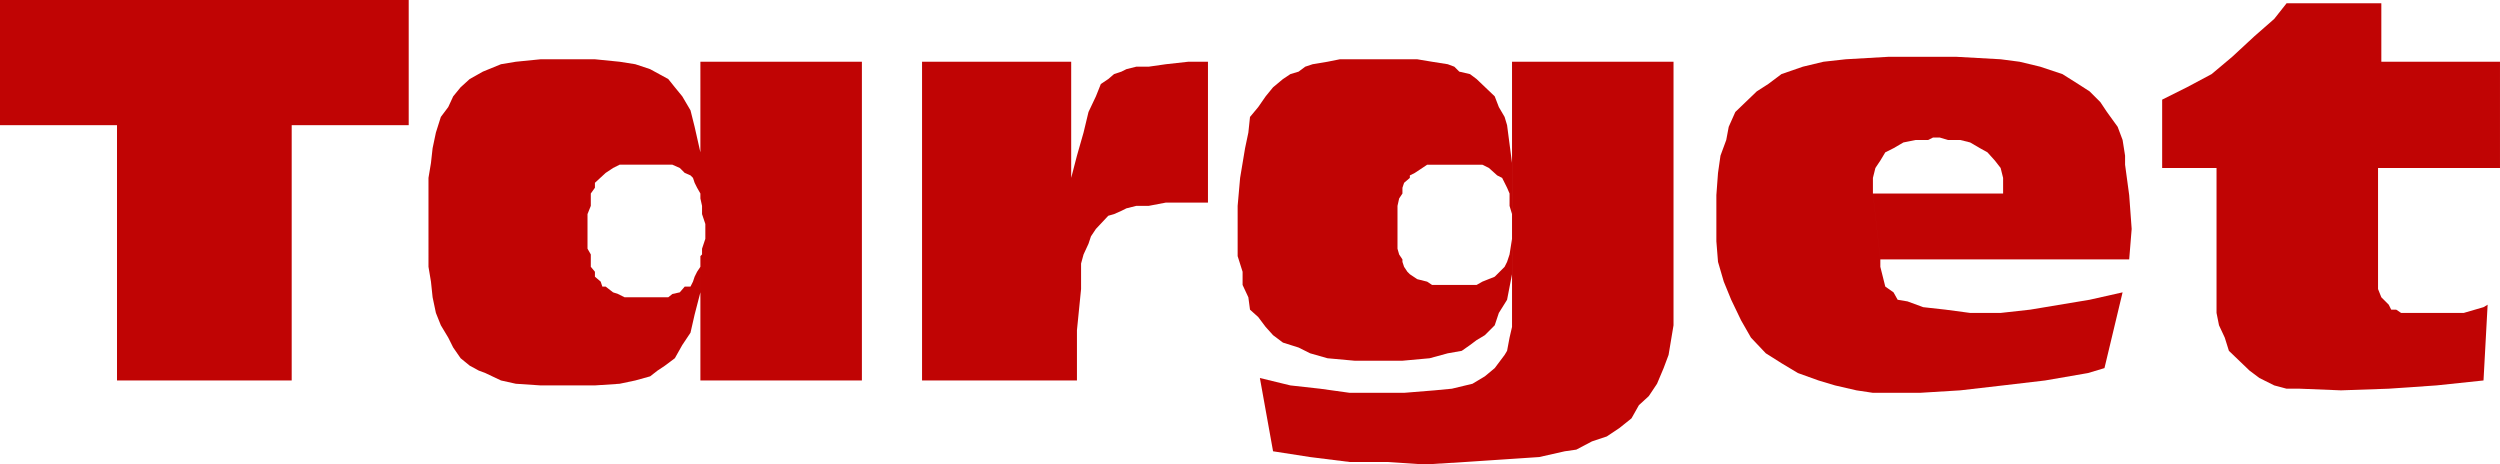
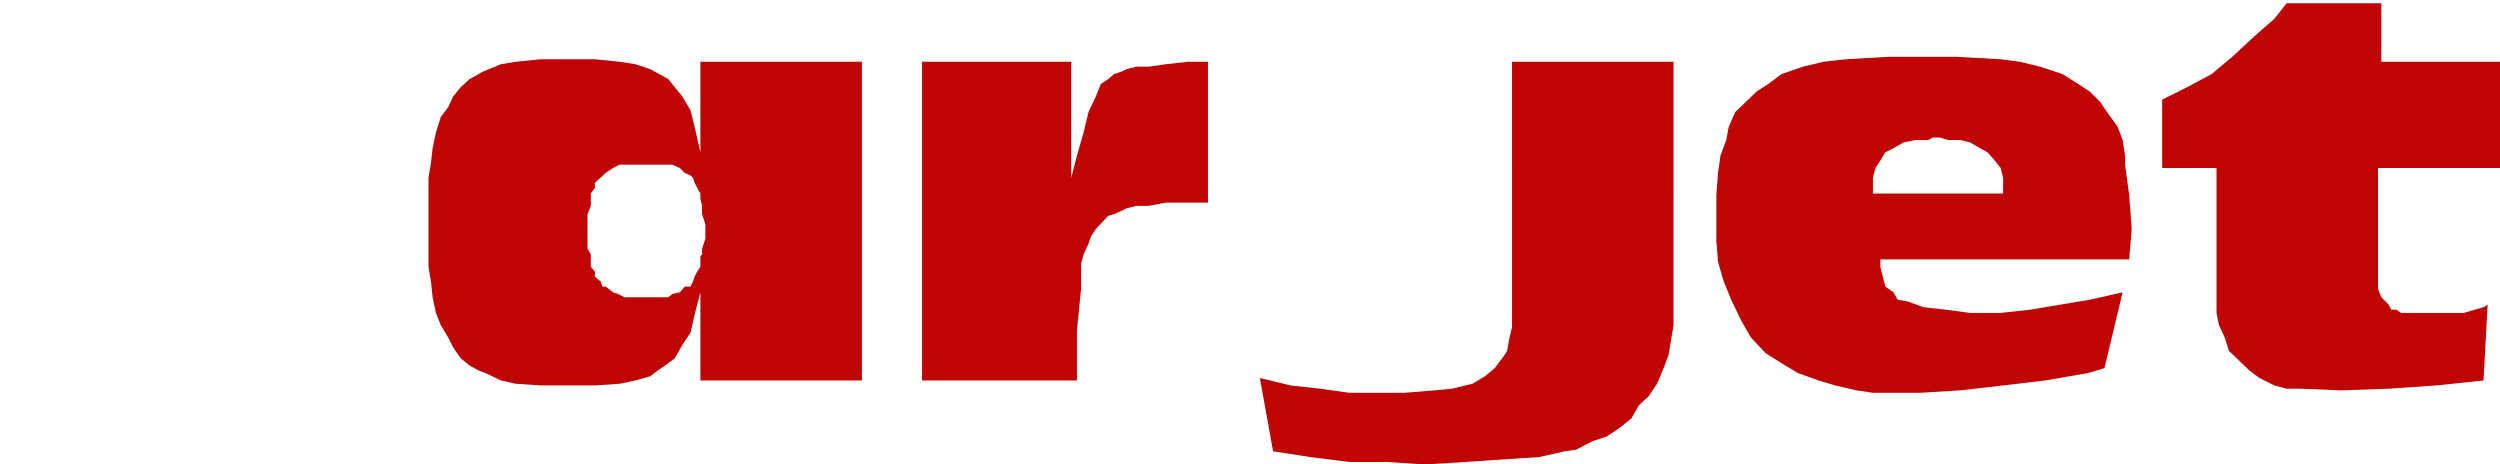
<svg xmlns="http://www.w3.org/2000/svg" xmlns:ns1="http://sodipodi.sourceforge.net/DTD/sodipodi-0.dtd" xmlns:ns2="http://www.inkscape.org/namespaces/inkscape" version="1.0" width="129.724mm" height="24.101mm" id="svg7" ns1:docname="Target.wmf">
  <ns1:namedview id="namedview7" pagecolor="#ffffff" bordercolor="#000000" borderopacity="0.25" ns2:showpageshadow="2" ns2:pageopacity="0.0" ns2:pagecheckerboard="0" ns2:deskcolor="#d1d1d1" ns2:document-units="mm" />
  <defs id="defs1">
    <pattern id="WMFhbasepattern" patternUnits="userSpaceOnUse" width="6" height="6" x="0" y="0" />
  </defs>
-   <path style="fill:#c00404;fill-opacity:1;fill-rule:evenodd;stroke:none" d="M 0,0 V 24.549 H 22.947 V 74.616 H 57.206 V 24.549 H 80.154 V 0 Z" id="path1" />
  <path style="fill:#c00404;fill-opacity:1;fill-rule:evenodd;stroke:none" d="m 137.36,12.113 h 31.674 V 74.616 H 137.36 V 50.228 l 0.323,-0.323 v -1.131 l 0.646,-1.938 v -2.907 l -0.646,-1.938 v -1.615 l -0.323,-1.454 v -0.969 l -0.646,-1.131 -0.485,-0.969 -0.323,-0.969 -0.485,-0.485 -1.131,-0.485 -0.97,-0.969 -1.454,-0.646 h -10.342 l -1.293,0.646 -1.454,0.969 -2.101,1.938 v 0.969 l -0.808,1.131 v 2.423 l -0.646,1.615 v 6.783 l 0.646,1.131 v 2.423 l 0.808,0.969 v 0.969 l 1.131,0.969 0.323,0.969 h 0.646 l 1.454,1.131 0.97,0.323 1.293,0.646 h 8.565 l 0.808,-0.646 1.454,-0.323 0.97,-1.131 h 1.131 l 0.485,-0.969 0.323,-0.969 0.485,-0.969 0.646,-0.969 v -2.1 7.106 l -1.131,4.361 -0.808,3.553 -1.616,2.423 -1.454,2.584 -1.939,1.454 -1.454,0.969 -1.454,1.131 -2.909,0.808 -3.07,0.646 -4.848,0.323 h -10.666 l -4.848,-0.323 -2.909,-0.646 -3.07,-1.454 -1.293,-0.485 -1.778,-0.969 -1.778,-1.454 -1.454,-2.1 -0.97,-1.938 -1.454,-2.423 -0.97,-2.423 -0.646,-3.069 -0.323,-3.069 -0.485,-2.907 V 34.885 l 0.485,-2.907 0.323,-2.907 0.646,-3.069 0.97,-3.069 1.454,-1.938 0.97,-2.1 1.454,-1.777 1.778,-1.615 2.586,-1.454 3.555,-1.454 2.909,-0.485 4.848,-0.485 h 10.666 l 4.848,0.485 3.07,0.485 2.909,0.969 3.555,1.938 1.293,1.615 1.454,1.777 1.616,2.746 0.808,3.23 1.131,5.007 z" id="path2" />
  <path style="fill:#c00404;fill-opacity:1;fill-rule:evenodd;stroke:none" d="m 236.905,39.73 h -8.242 l -3.394,0.646 h -2.424 l -1.939,0.485 -0.97,0.485 -1.454,0.646 -1.131,0.323 -2.424,2.584 -0.97,1.454 -0.485,1.454 -0.97,2.1 -0.485,1.777 v 5.007 l -0.808,8.075 v 9.852 H 180.83 V 12.113 h 29.25 v 22.772 l 1.131,-4.361 1.293,-4.522 0.97,-4.038 1.454,-3.069 0.97,-2.423 1.454,-0.969 1.131,-0.969 1.454,-0.485 0.97,-0.485 1.939,-0.485 h 2.424 l 3.394,-0.485 4.363,-0.485 h 3.878 z" id="path3" />
-   <path style="fill:#c00404;fill-opacity:1;fill-rule:evenodd;stroke:none" d="m 296.536,31.978 -0.97,-7.429 -0.485,-1.615 -1.131,-1.938 -0.808,-2.1 -3.555,-3.392 -1.293,-0.969 -2.101,-0.485 -0.97,-0.969 -1.293,-0.485 -3.07,-0.485 -2.909,-0.485 H 262.761 l -2.424,0.485 -2.909,0.485 -1.454,0.485 -1.293,0.969 -1.616,0.485 -1.454,0.969 -1.939,1.615 -1.454,1.777 -1.454,2.1 -1.616,1.938 -0.323,3.069 -0.646,3.069 -0.485,2.907 -0.485,2.907 -0.485,5.491 v 9.852 l 0.97,3.069 v 2.584 l 1.131,2.423 0.323,2.423 1.616,1.454 1.454,1.938 1.454,1.615 1.939,1.454 3.07,0.969 2.262,1.131 3.394,0.969 5.333,0.485 h 9.373 l 5.333,-0.485 3.555,-0.969 2.747,-0.485 1.616,-1.131 1.293,-0.969 1.616,-0.969 1.939,-1.938 0.808,-2.423 1.616,-2.584 0.97,-5.007 v -6.945 l -0.485,3.069 -0.485,1.454 -0.485,0.969 -1.939,1.938 -2.424,0.969 -1.131,0.646 h -8.726 l -0.97,-0.646 -1.939,-0.485 -1.454,-0.969 -0.485,-0.485 -0.646,-0.969 -0.323,-0.969 v -0.485 l -0.646,-0.969 -0.323,-1.131 v -8.398 l 0.323,-1.454 0.646,-0.969 v -1.131 l 0.323,-0.969 1.131,-0.969 v -0.485 l 0.97,-0.485 1.454,-0.969 0.97,-0.646 h 10.827 l 1.293,0.646 1.616,1.454 0.97,0.485 0.485,0.969 0.485,0.969 0.485,1.131 v 2.423 l 0.485,1.615 v 4.845 z" id="path4" />
  <path style="fill:#c00404;fill-opacity:1;fill-rule:evenodd;stroke:none" d="m 296.536,31.978 v 32.14 l -0.485,2.1 -0.485,2.584 -0.485,0.808 -1.939,2.584 -1.939,1.615 -2.424,1.454 -4.04,0.969 -3.394,0.323 -5.979,0.485 H 264.7 l -5.818,-0.808 -5.818,-0.646 -5.979,-1.454 2.586,14.374 7.272,1.131 7.757,0.969 h 7.434 l 7.272,0.485 7.918,-0.485 7.272,-0.485 7.272,-0.485 5.01,-1.131 2.262,-0.323 3.07,-1.615 2.909,-0.969 2.424,-1.615 2.424,-1.938 1.454,-2.584 1.939,-1.777 1.616,-2.423 1.293,-3.069 0.97,-2.584 0.485,-2.907 0.485,-2.907 V 12.113 h -31.674 z" id="path5" />
  <path style="fill:#c00404;fill-opacity:1;fill-rule:evenodd;stroke:none" d="m 417.574,50.874 0.485,-5.976 -0.485,-6.622 -0.808,-5.976 v -1.777 l -0.485,-3.069 -0.97,-2.584 -2.101,-2.907 -1.293,-1.938 -2.101,-2.1 -2.262,-1.454 -3.07,-1.938 -4.363,-1.454 -4.04,-0.969 -3.717,-0.485 -8.726,-0.485 h -13.251 l -8.403,0.485 -4.363,0.485 -4.04,0.969 -4.202,1.454 -2.586,1.938 -2.262,1.454 -4.202,4.038 -1.293,2.907 -0.485,2.584 -1.131,3.069 -0.485,3.392 -0.323,4.361 v 9.044 l 0.323,4.038 1.131,3.876 1.454,3.553 1.939,4.038 1.939,3.392 2.909,3.069 3.07,1.938 3.232,1.938 4.04,1.454 3.232,0.969 4.202,0.969 3.232,0.485 h 9.211 l 7.918,-0.485 8.403,-0.969 8.242,-0.969 8.403,-1.454 3.232,-0.969 3.555,-14.859 -6.464,1.454 -5.818,0.969 -5.818,0.969 -5.818,0.646 h -5.979 l -4.848,-0.646 -4.363,-0.485 -3.07,-1.131 -1.939,-0.323 -0.808,-1.454 -1.616,-1.131 -0.485,-1.938 -0.485,-1.938 v -1.454 l -1.454,-12.92 v -3.069 l 0.485,-1.938 0.97,-1.454 0.97,-1.615 1.616,-0.808 1.939,-1.131 2.424,-0.485 h 2.424 l 0.97,-0.485 h 1.293 l 1.616,0.485 h 2.424 l 1.939,0.485 1.939,1.131 1.454,0.808 1.454,1.615 1.131,1.454 0.485,1.938 v 3.069 h -25.533 l 1.454,12.92 z" id="path6" />
  <path style="fill:#c00404;fill-opacity:1;fill-rule:evenodd;stroke:none" d="m 490.294,32.947 h -23.917 v 23.741 l 0.646,1.615 1.454,1.454 0.485,0.969 h 0.97 l 0.97,0.646 h 12.282 l 3.878,-1.131 0.808,-0.485 -0.808,14.859 -9.211,0.969 -9.373,0.646 -9.373,0.323 -8.08,-0.323 h -2.586 l -2.424,-0.646 -2.909,-1.454 -1.939,-1.454 -4.04,-3.876 -0.808,-2.584 -1.131,-2.423 -0.485,-2.423 V 32.947 H 424.038 V 19.542 l 4.848,-2.423 4.848,-2.584 4.04,-3.392 4.363,-4.038 3.878,-3.392 2.424,-3.069 h 18.584 V 12.113 h 23.27 z" id="path7" />
</svg>